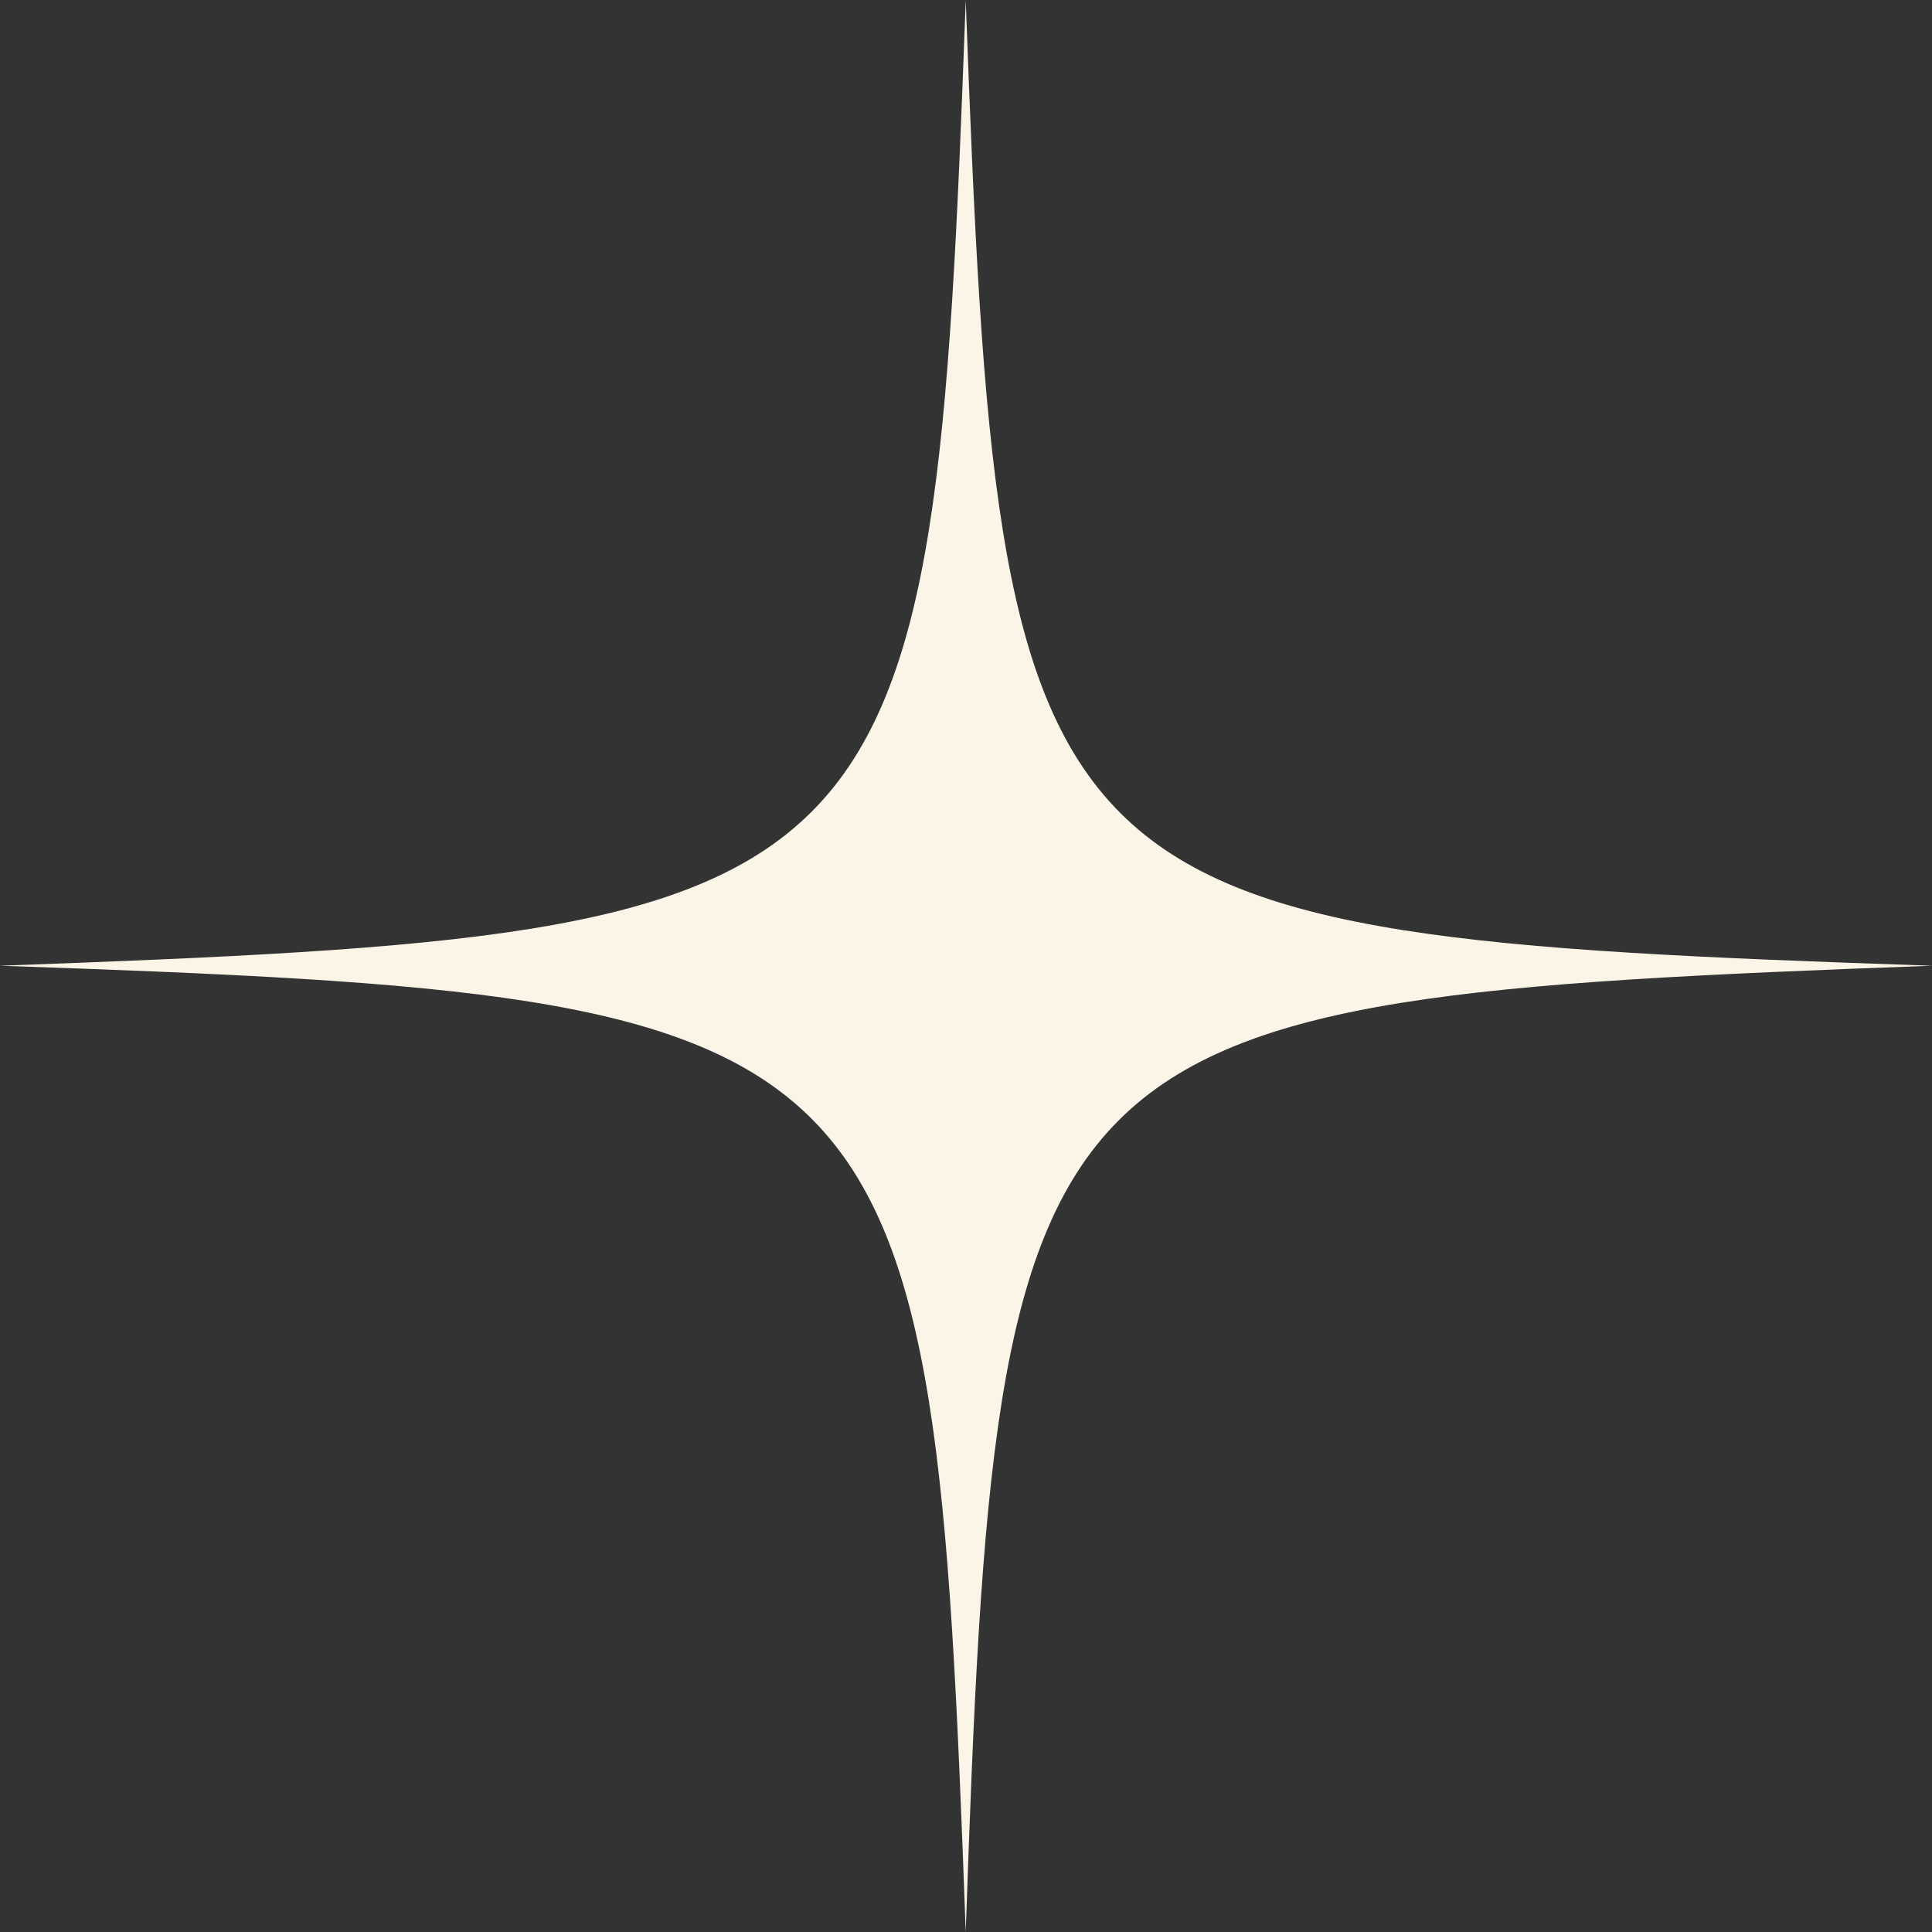
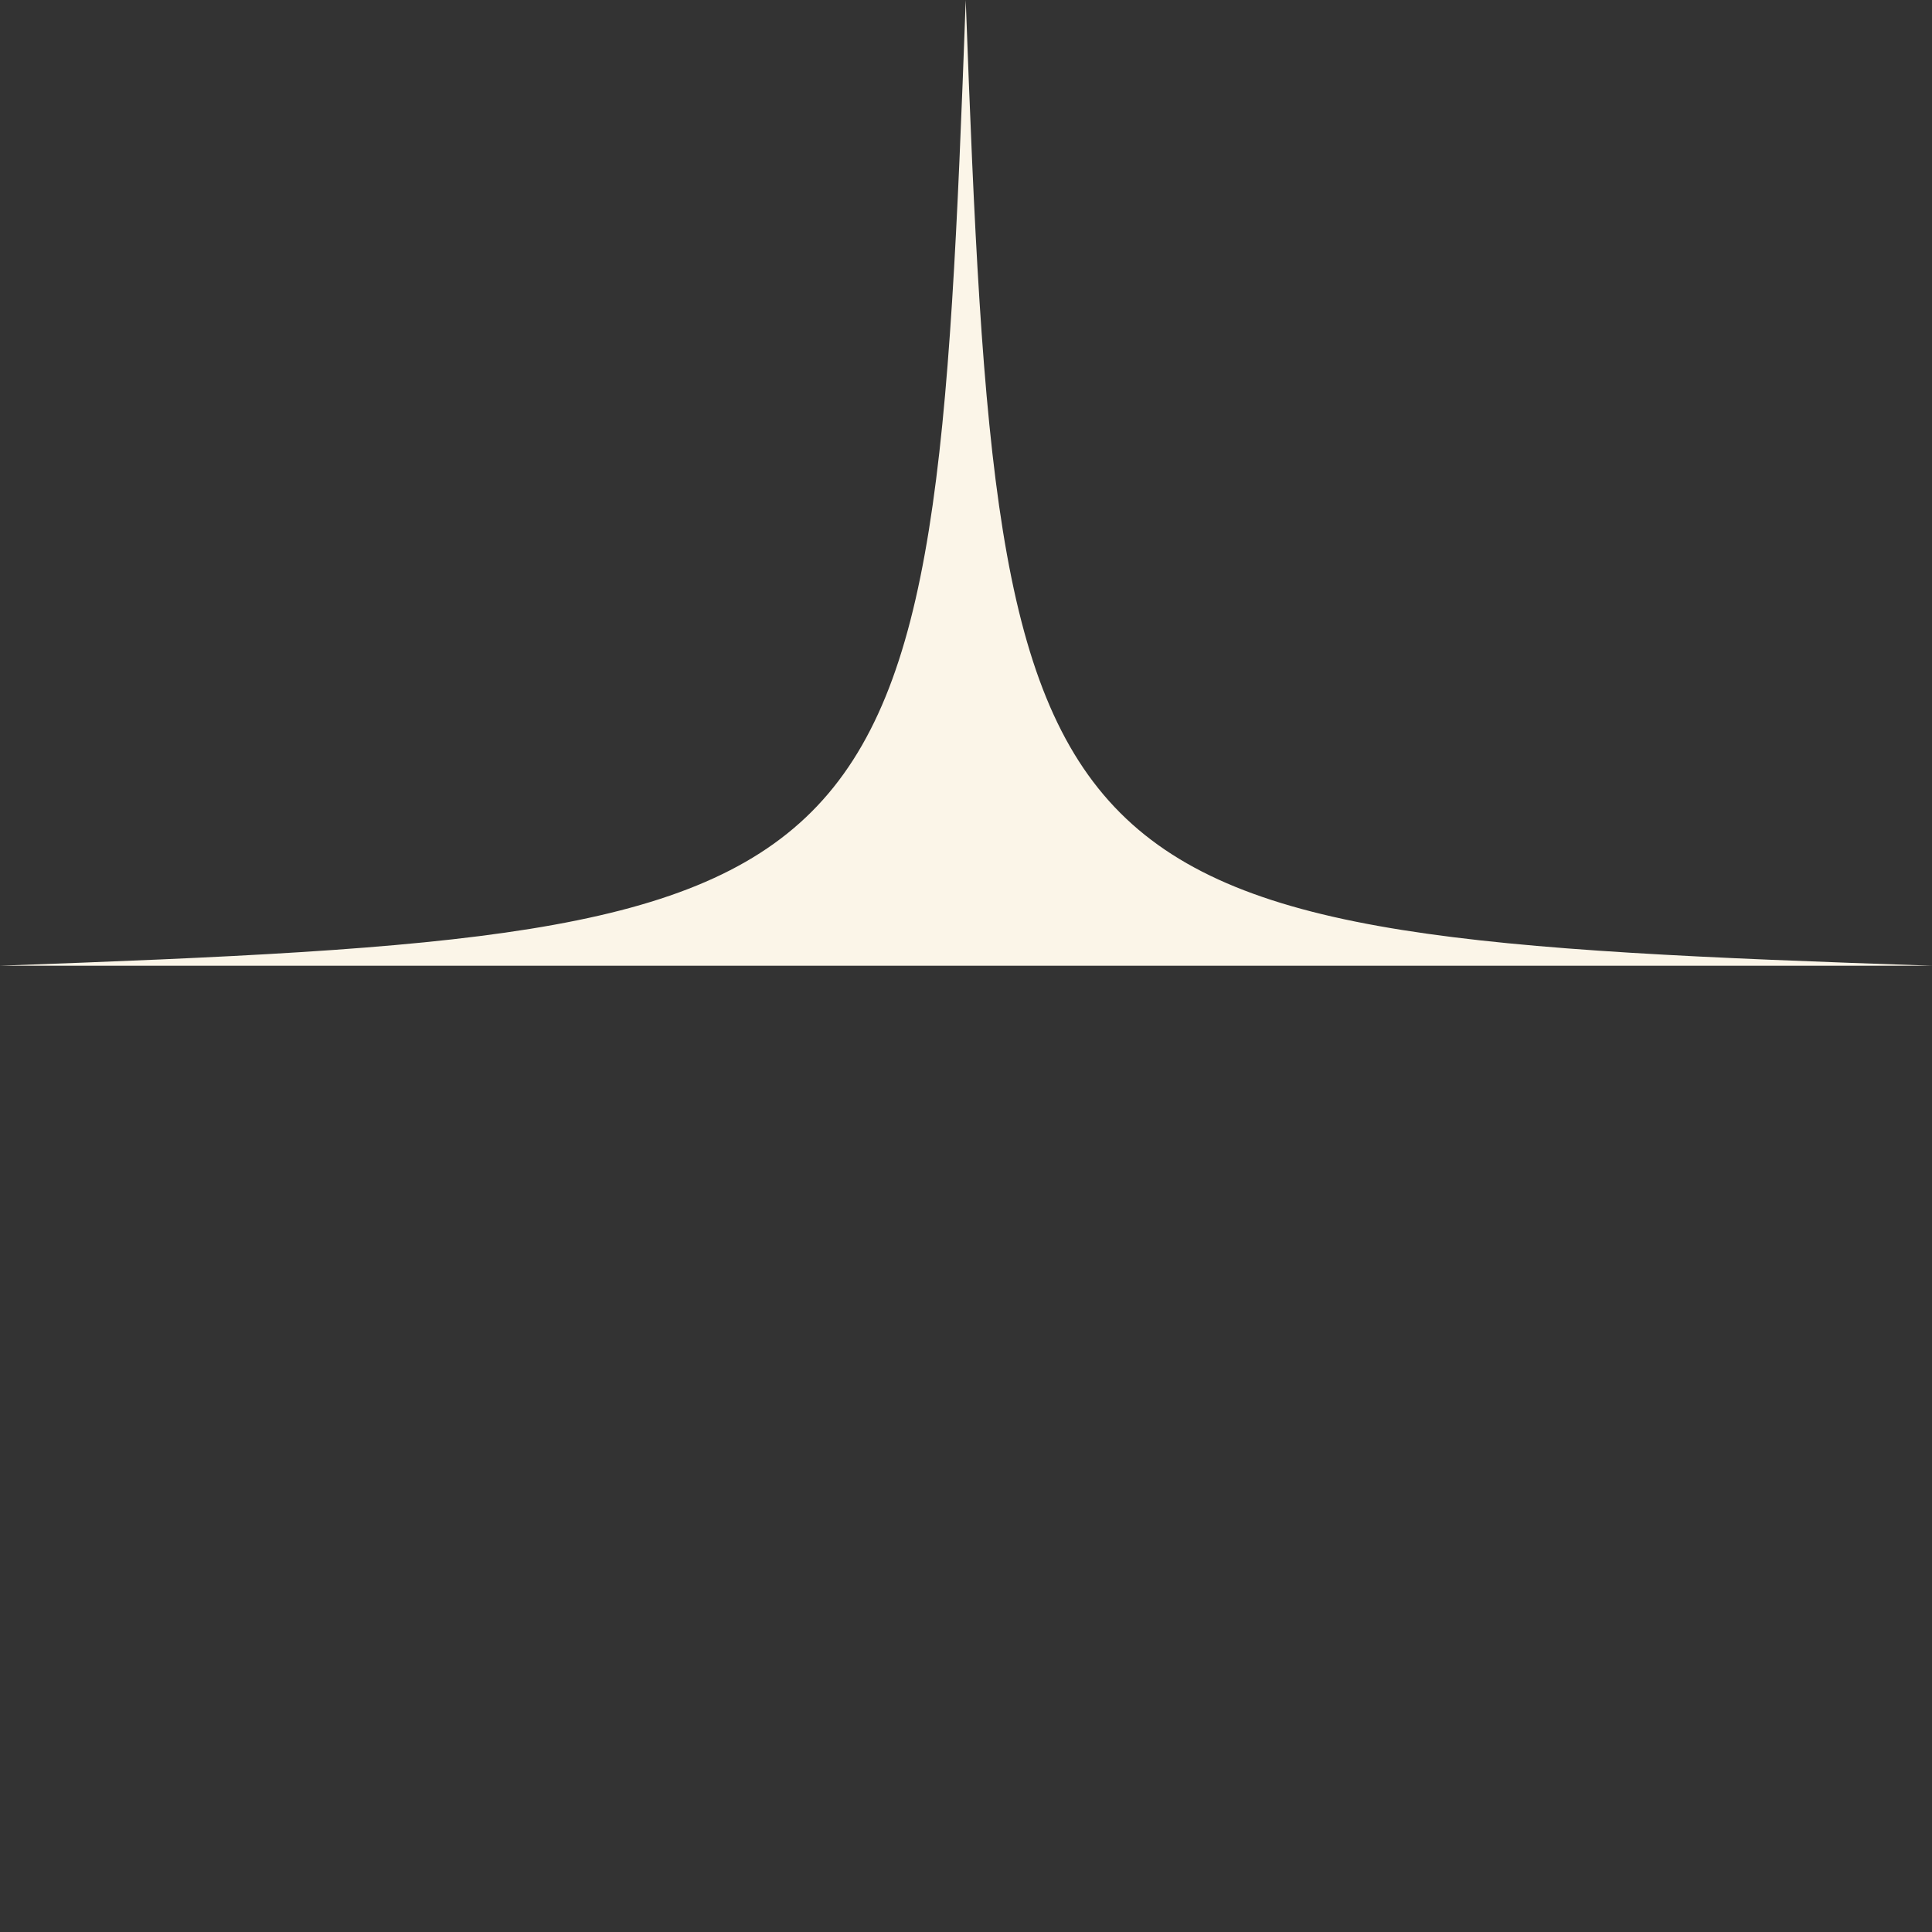
<svg xmlns="http://www.w3.org/2000/svg" viewBox="0 0 35.21 35.21">
  <rect x="0" y="0" width="35.21" height="35.21" fill="#333333" stroke="none" />
  <defs>
    <style>.cls-1{fill:#fbf5e8;}</style>
  </defs>
  <g id="Layer_2" data-name="Layer 2">
    <g id="Isolation_Mode" data-name="Isolation Mode">
-       <path class="cls-1" d="M35.21,17.6c-16.58-.56-17-1-17.61-17.6C17,16.58,16.58,17,0,17.6c16.58.57,17,1,17.6,17.61.57-16.58,1-17,17.61-17.61" />
+       <path class="cls-1" d="M35.21,17.6c-16.58-.56-17-1-17.61-17.6C17,16.58,16.58,17,0,17.6" />
    </g>
  </g>
</svg>